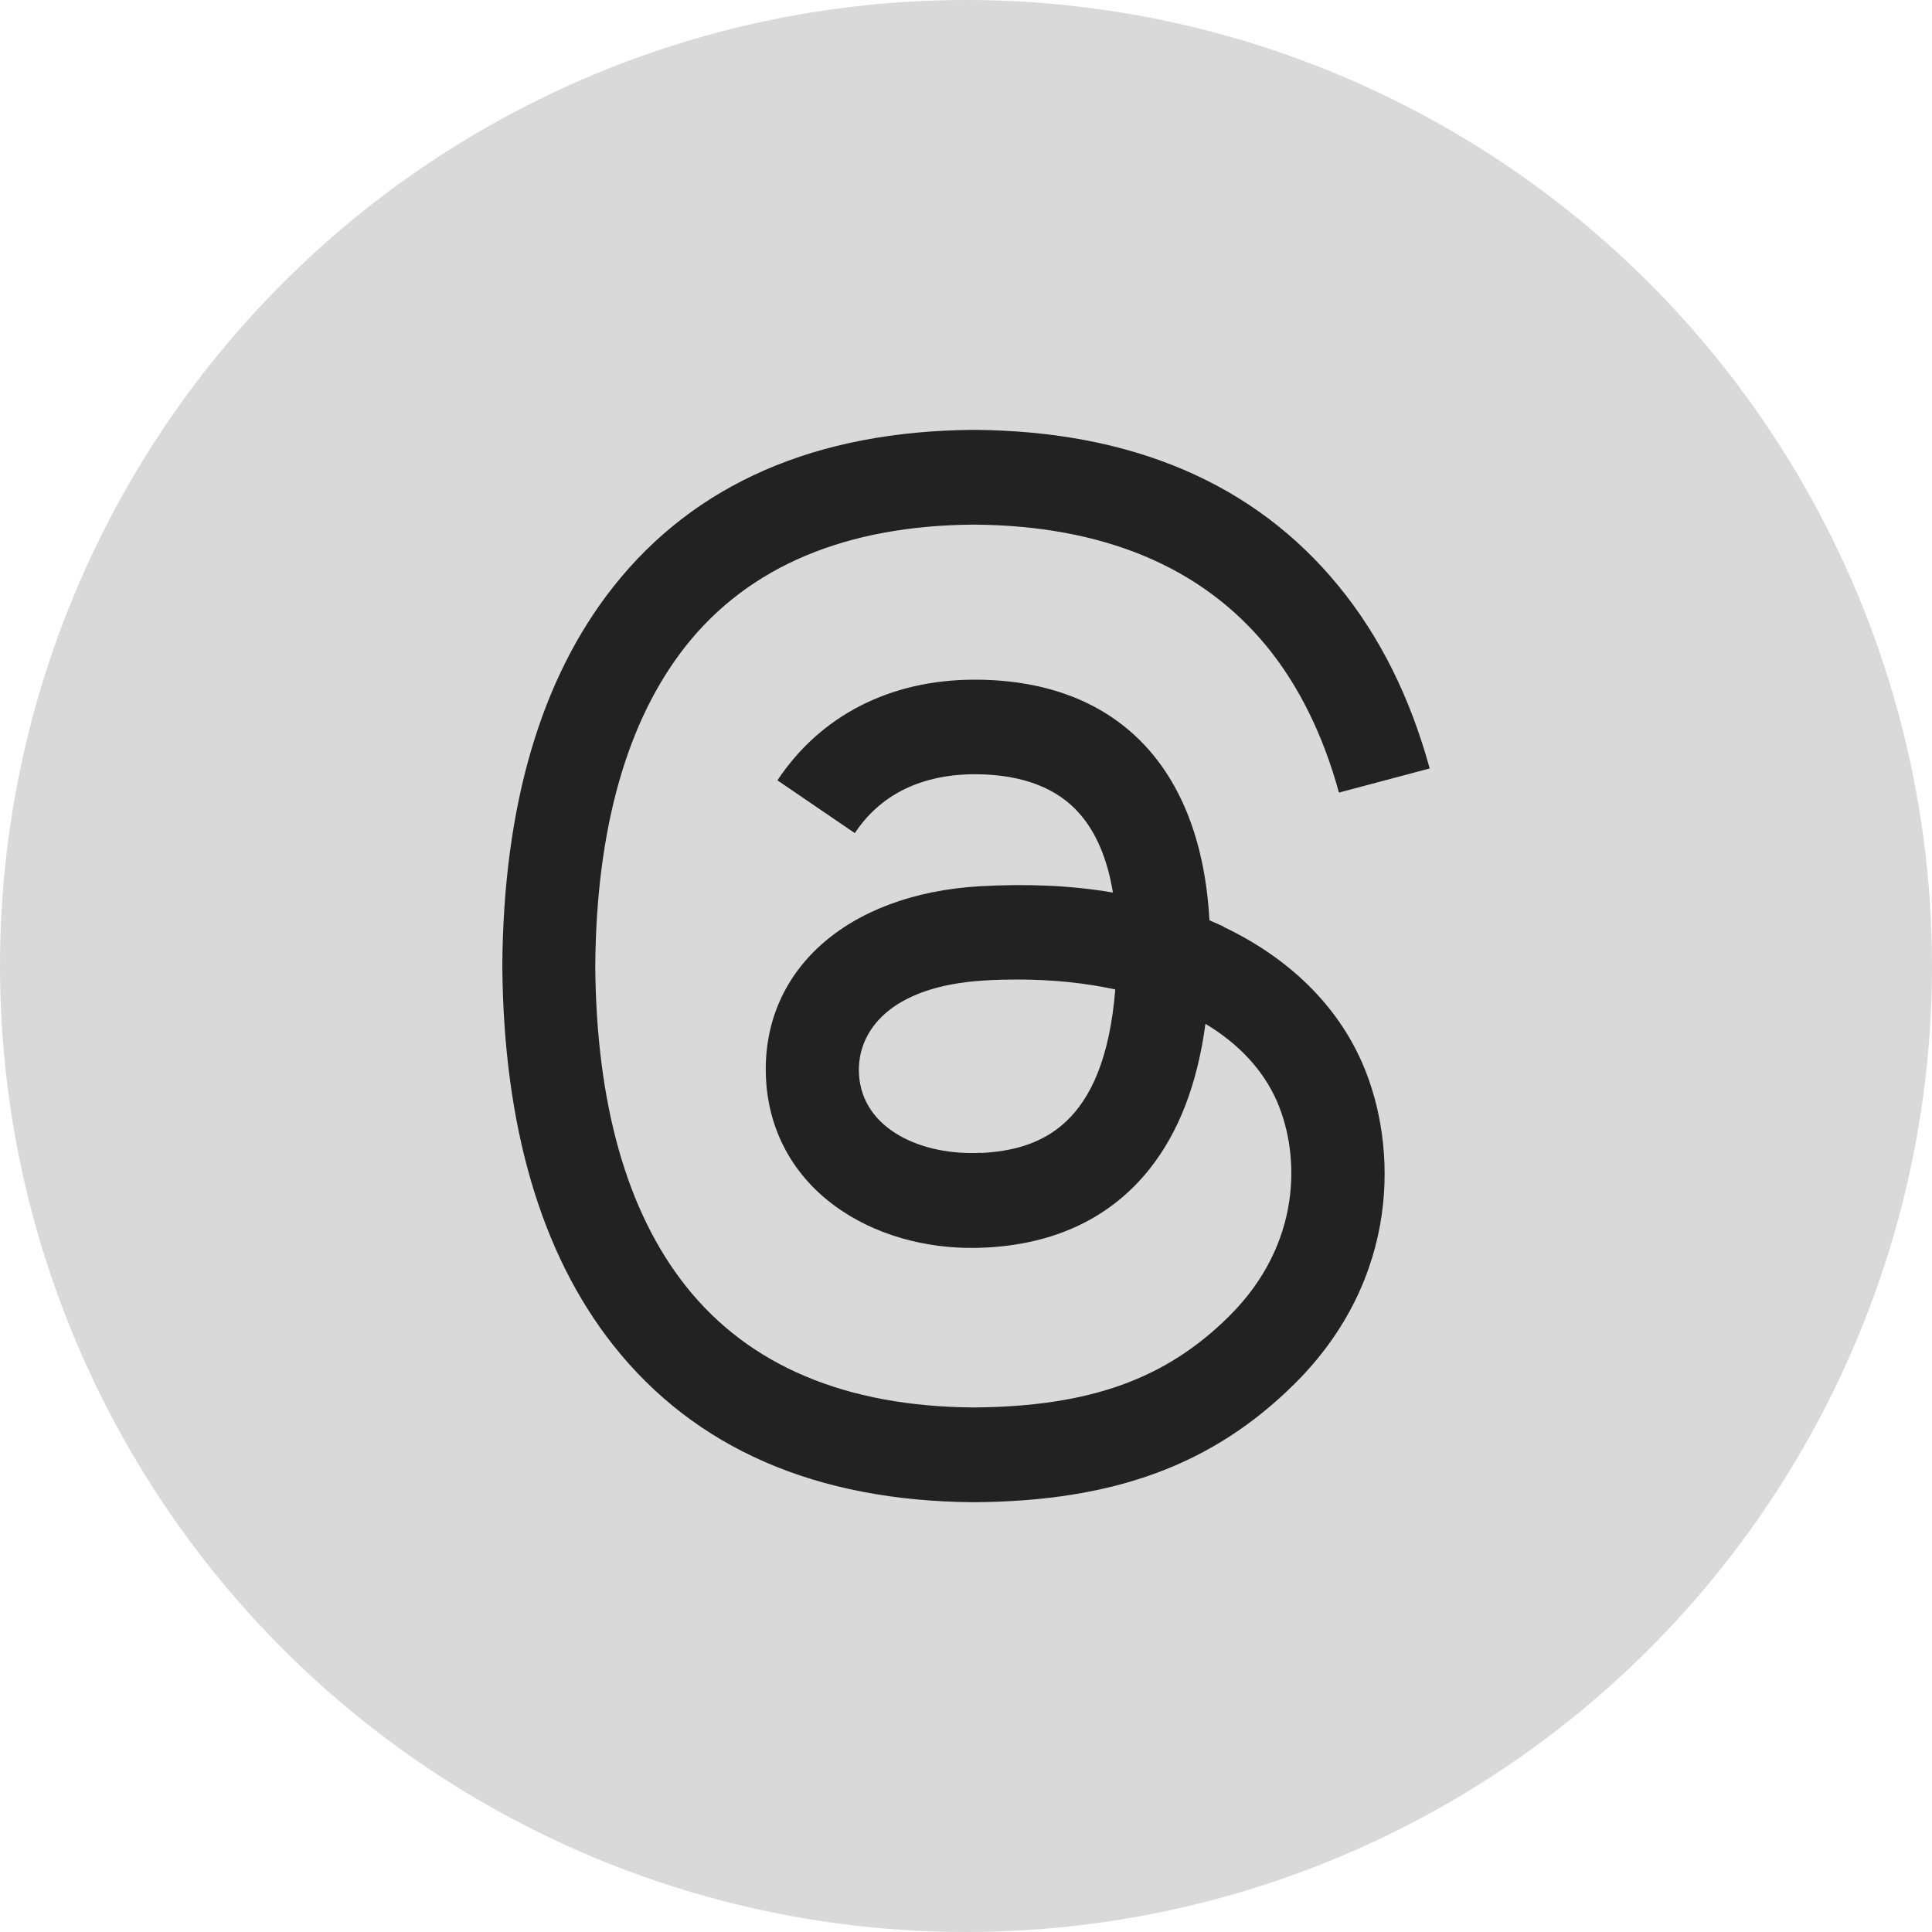
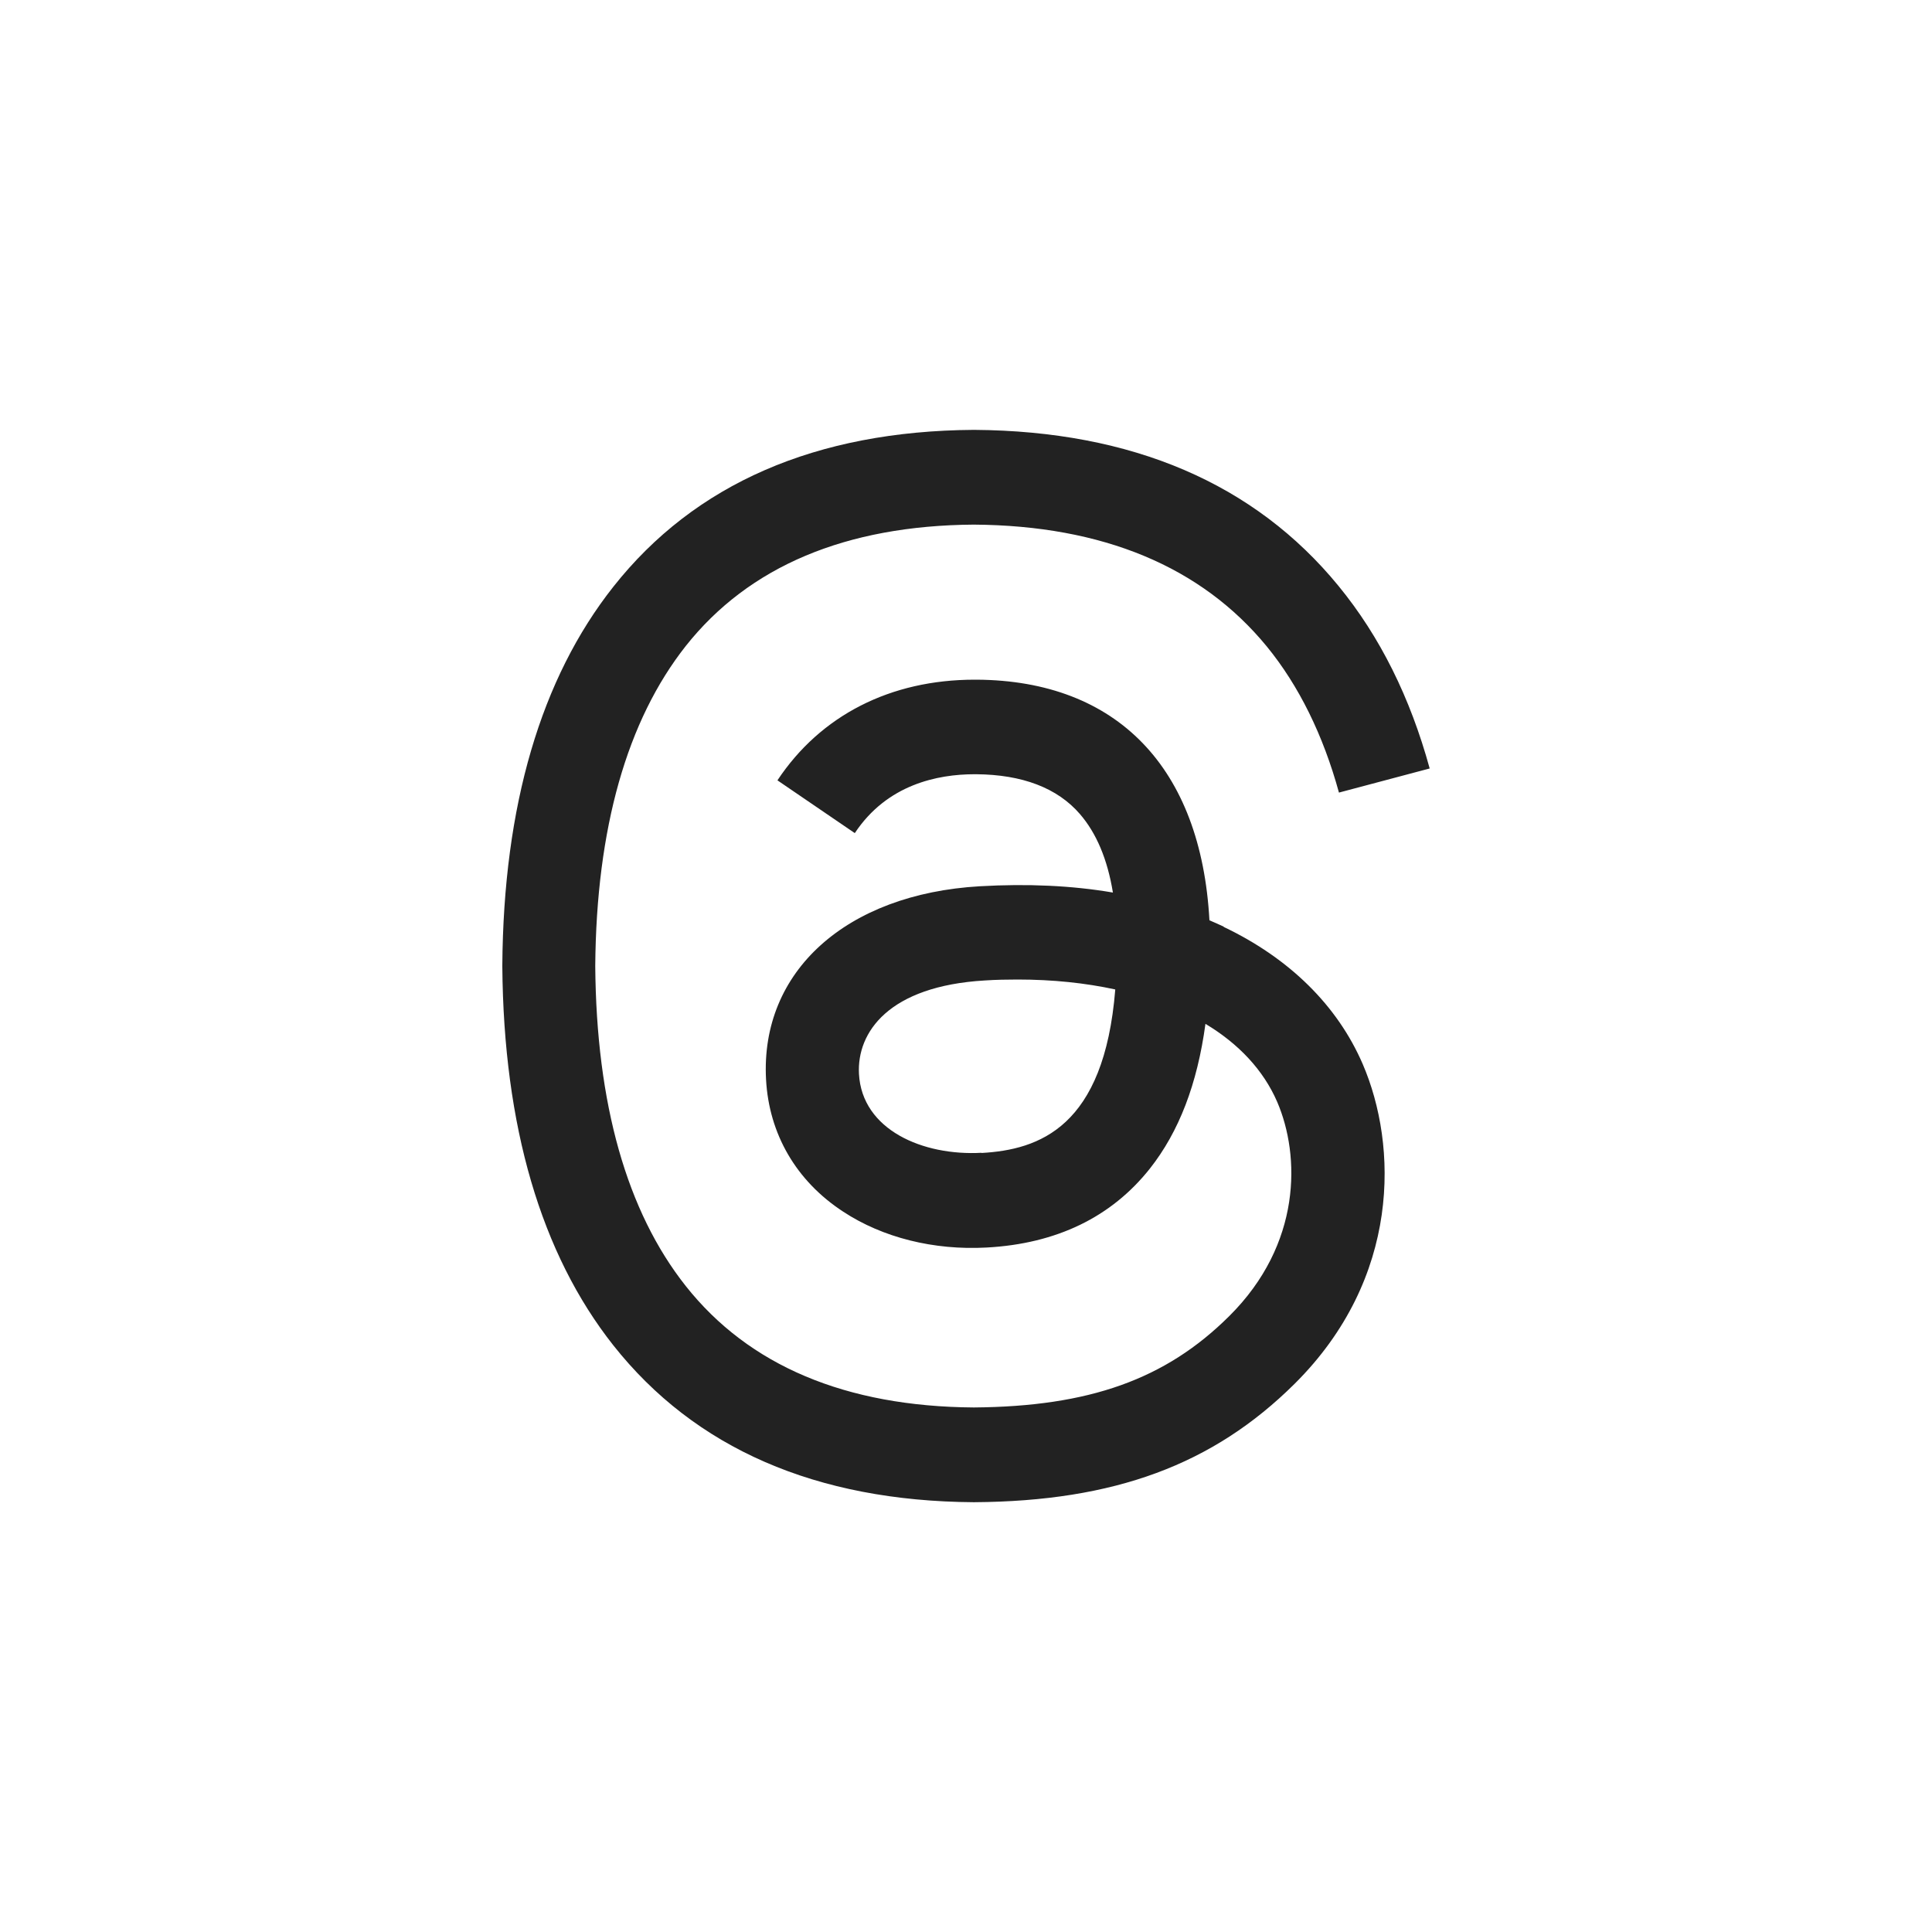
<svg xmlns="http://www.w3.org/2000/svg" width="50" height="50" viewBox="0 0 50 50" fill="none">
-   <circle cx="25" cy="25" r="25" fill="#D9D9D9" />
  <path d="M31.666 23.98C31.544 23.924 31.422 23.868 31.3 23.817C31.084 19.869 28.914 17.613 25.277 17.59C25.258 17.59 25.244 17.59 25.225 17.59C23.045 17.59 21.236 18.513 20.12 20.195L22.122 21.561C22.956 20.302 24.264 20.037 25.225 20.037C26.186 20.037 25.248 20.037 25.258 20.037C26.458 20.046 27.363 20.391 27.948 21.067C28.375 21.561 28.661 22.237 28.802 23.099C27.738 22.917 26.589 22.866 25.361 22.936C21.897 23.136 19.675 25.141 19.825 27.933C19.9 29.349 20.608 30.566 21.822 31.358C22.844 32.03 24.166 32.361 25.534 32.286C27.344 32.188 28.764 31.498 29.758 30.244C30.512 29.289 30.986 28.054 31.197 26.497C32.059 27.014 32.697 27.695 33.053 28.515C33.653 29.909 33.691 32.197 31.811 34.062C30.166 35.698 28.188 36.402 25.202 36.425C21.887 36.402 19.38 35.344 17.748 33.283C16.22 31.354 15.433 28.567 15.405 25.001C15.433 21.435 16.225 18.648 17.748 16.718C19.38 14.658 21.887 13.6 25.202 13.577C28.539 13.6 31.089 14.663 32.786 16.732C33.616 17.748 34.244 19.025 34.652 20.512L37 19.888C36.498 18.056 35.716 16.476 34.642 15.166C32.472 12.514 29.298 11.153 25.211 11.125H25.197C21.119 11.153 17.978 12.519 15.873 15.185C13.998 17.557 13.028 20.852 13 24.991V25.001V25.01C13.033 29.144 13.998 32.444 15.873 34.817C17.983 37.483 21.119 38.849 25.197 38.877H25.211C28.839 38.853 31.394 37.907 33.503 35.814C36.259 33.078 36.175 29.643 35.266 27.536C34.614 26.026 33.372 24.8 31.67 23.989L31.666 23.98ZM25.403 29.834C23.884 29.918 22.309 29.242 22.23 27.793C22.173 26.716 22.998 25.518 25.492 25.374C25.778 25.355 26.059 25.35 26.336 25.35C27.241 25.35 28.089 25.439 28.863 25.607C28.577 29.177 26.889 29.755 25.403 29.839V29.834Z" fill="#222222" />
</svg>